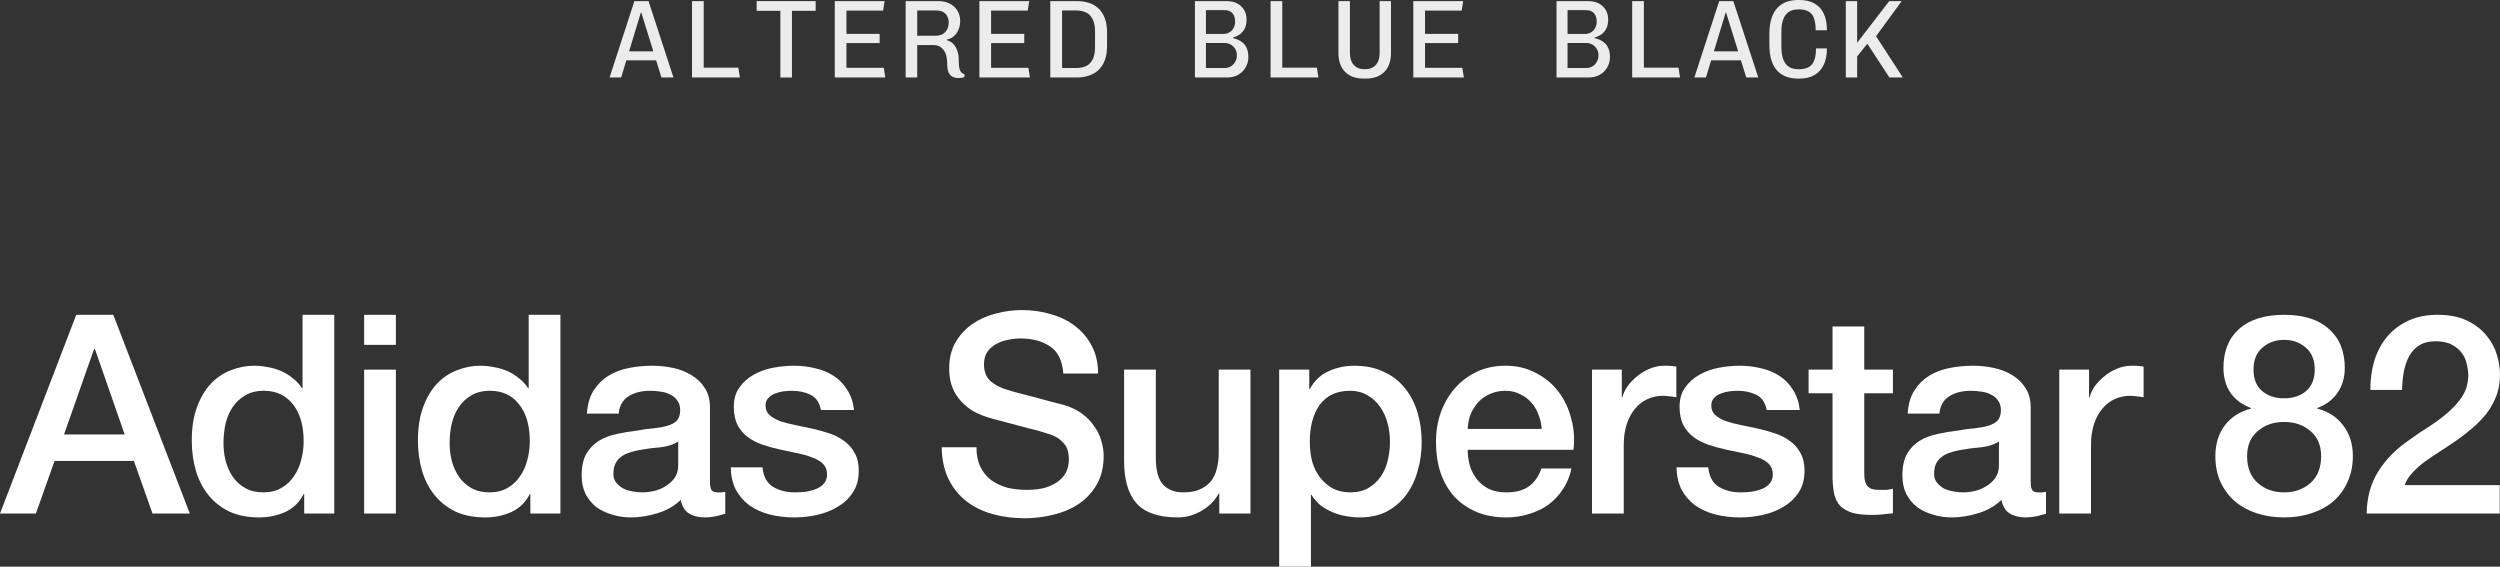
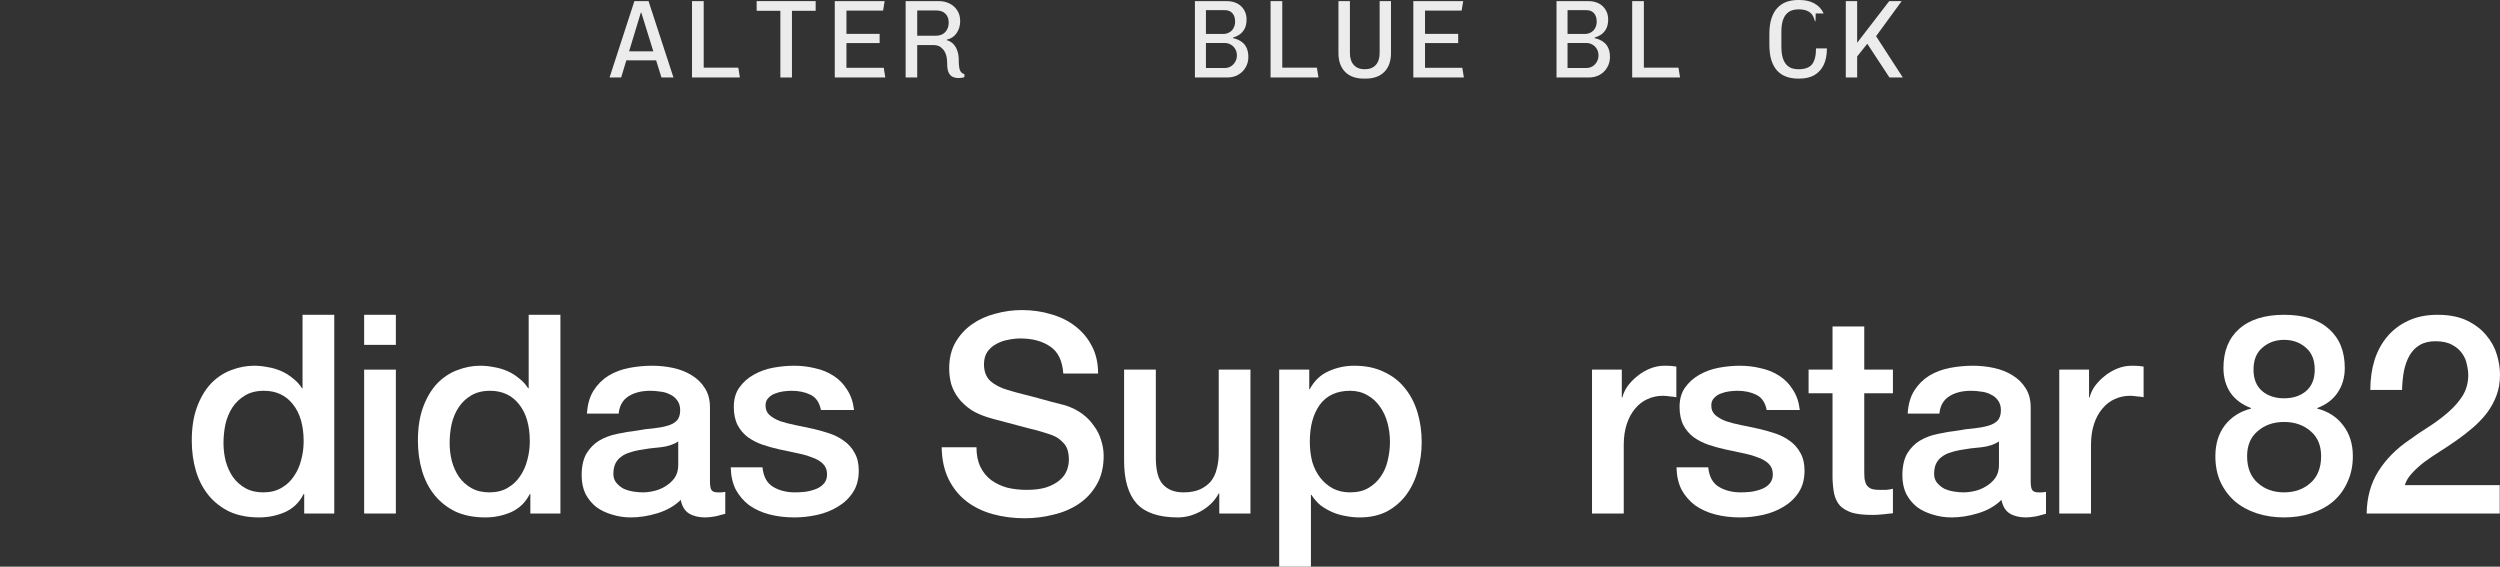
<svg xmlns="http://www.w3.org/2000/svg" viewBox="0 0 269.471 61.082" fill="none">
  <rect x="0" y="0" width="269.471" height="61.082" fill="#333333" stroke="none" />
  <path d="M65.704 8.352L68.38 0.12H69.904L72.592 8.352H71.296L69.124 1.356H69.076L66.952 8.352H65.704ZM67.048 6.504V5.532H71.2V6.504H67.048Z" fill="#ECECEC" />
  <path d="M74.591 8.352V0.12H75.851V7.296H79.583L79.751 8.352H74.591Z" fill="#ECECEC" />
  <path d="M84.115 8.352V1.164H81.559V0.12H87.919V1.164H85.363V8.352H84.115Z" fill="#ECECEC" />
  <path d="M89.978 8.352V0.12H95.354L95.186 1.14H91.238V3.648H94.814V4.644H91.238V7.308H95.258L95.426 8.352H89.978Z" fill="#ECECEC" />
  <path d="M103.281 8.412C103.081 8.412 102.889 8.372 102.705 8.292C102.521 8.212 102.373 8.06 102.261 7.836C102.149 7.612 102.093 7.288 102.093 6.864C102.093 6.464 102.049 6.136 101.961 5.88C101.873 5.624 101.757 5.424 101.613 5.28C101.477 5.128 101.329 5.02 101.169 4.956C101.009 4.892 100.853 4.86 100.701 4.86H98.865V8.352H97.617V0.12H101.193C101.625 0.12 102.013 0.208 102.357 0.384C102.709 0.56 102.985 0.808 103.185 1.128C103.393 1.448 103.497 1.828 103.497 2.268C103.497 2.772 103.365 3.212 103.101 3.588C102.837 3.956 102.489 4.184 102.057 4.272V4.332C102.345 4.412 102.581 4.552 102.765 4.752C102.957 4.952 103.101 5.2 103.197 5.496C103.293 5.784 103.341 6.096 103.341 6.432C103.341 6.976 103.385 7.356 103.473 7.572C103.561 7.788 103.721 7.928 103.953 7.992V8.304C103.873 8.344 103.773 8.372 103.653 8.388C103.541 8.404 103.417 8.412 103.281 8.412ZM98.865 3.852H100.845C101.301 3.852 101.649 3.72 101.889 3.456C102.137 3.184 102.261 2.844 102.261 2.436C102.261 2.028 102.141 1.708 101.901 1.476C101.669 1.244 101.341 1.128 100.917 1.128H98.865V3.852Z" fill="#ECECEC" />
-   <path d="M105.568 8.352V0.12H110.944L110.776 1.14H106.829V3.648H110.404V4.644H106.829V7.308H110.848L111.016 8.352H105.568Z" fill="#ECECEC" />
-   <path d="M113.208 8.352V0.12H116.076C116.532 0.12 116.956 0.18 117.348 0.3C117.74 0.42 118.084 0.616 118.38 0.888C118.676 1.152 118.908 1.504 119.076 1.944C119.244 2.376 119.328 2.904 119.328 3.528V4.944C119.328 5.552 119.244 6.076 119.076 6.516C118.908 6.948 118.676 7.3 118.38 7.572C118.084 7.836 117.74 8.032 117.348 8.16C116.956 8.288 116.532 8.352 116.076 8.352H113.208ZM114.48 7.332H115.992C116.384 7.332 116.732 7.268 117.036 7.14C117.34 7.004 117.58 6.772 117.756 6.444C117.94 6.116 118.032 5.652 118.032 5.052V3.408C118.032 2.824 117.94 2.368 117.756 2.04C117.58 1.704 117.34 1.468 117.036 1.332C116.732 1.196 116.384 1.128 115.992 1.128H114.48V7.332Z" fill="#ECECEC" />
  <path d="M128.798 8.352V0.12H132.206C132.654 0.12 133.038 0.204 133.358 0.372C133.678 0.54 133.926 0.776 134.102 1.08C134.278 1.376 134.366 1.712 134.366 2.088C134.366 2.496 134.294 2.836 134.15 3.108C134.006 3.372 133.822 3.58 133.598 3.732C133.374 3.876 133.147 3.98 132.914 4.044V4.116C133.066 4.14 133.235 4.192 133.418 4.272C133.602 4.344 133.782 4.456 133.958 4.608C134.134 4.752 134.278 4.952 134.39 5.208C134.502 5.464 134.558 5.78 134.558 6.156C134.558 6.564 134.458 6.936 134.258 7.272C134.066 7.608 133.798 7.872 133.454 8.064C133.111 8.256 132.718 8.352 132.278 8.352H128.798ZM129.986 7.332H131.99C132.246 7.332 132.474 7.272 132.674 7.152C132.874 7.032 133.03 6.868 133.143 6.66C133.263 6.452 133.322 6.228 133.322 5.988C133.322 5.716 133.263 5.48 133.143 5.28C133.022 5.072 132.858 4.912 132.65 4.8C132.45 4.688 132.23 4.632 131.99 4.632H129.986V7.332ZM129.986 3.66H131.858C132.098 3.66 132.314 3.604 132.506 3.492C132.706 3.38 132.858 3.224 132.962 3.024C133.075 2.816 133.131 2.588 133.131 2.34C133.131 1.948 133.034 1.644 132.842 1.428C132.65 1.204 132.366 1.092 131.99 1.092H129.986V3.66Z" fill="#ECECEC" />
  <path d="M136.954 8.352V0.12H138.214V7.296H141.946L142.114 8.352H136.954Z" fill="#ECECEC" />
  <path d="M146.993 8.472C146.137 8.472 145.469 8.232 144.989 7.752C144.509 7.264 144.269 6.588 144.269 5.724V0.12H145.505V5.724C145.505 6.268 145.645 6.696 145.925 7.008C146.205 7.312 146.597 7.464 147.101 7.464C147.613 7.464 148.009 7.312 148.289 7.008C148.569 6.696 148.709 6.268 148.709 5.724V0.12H149.933V5.724C149.933 6.588 149.693 7.264 149.213 7.752C148.733 8.232 148.065 8.472 147.209 8.472H146.993Z" fill="#ECECEC" />
  <path d="M152.34 8.352V0.12H157.716L157.548 1.14H153.6V3.648H157.176V4.644H153.6V7.308H157.62L157.788 8.352H152.34Z" fill="#ECECEC" />
  <path d="M167.775 8.352V0.12H171.183C171.631 0.12 172.015 0.204 172.335 0.372C172.655 0.54 172.903 0.776 173.079 1.08C173.255 1.376 173.343 1.712 173.343 2.088C173.343 2.496 173.271 2.836 173.127 3.108C172.983 3.372 172.799 3.58 172.575 3.732C172.351 3.876 172.123 3.98 171.891 4.044V4.116C172.043 4.14 172.211 4.192 172.395 4.272C172.579 4.344 172.759 4.456 172.935 4.608C173.111 4.752 173.255 4.952 173.367 5.208C173.479 5.464 173.535 5.78 173.535 6.156C173.535 6.564 173.435 6.936 173.235 7.272C173.043 7.608 172.775 7.872 172.431 8.064C172.087 8.256 171.695 8.352 171.255 8.352H167.775ZM168.963 7.332H170.967C171.223 7.332 171.451 7.272 171.651 7.152C171.851 7.032 172.007 6.868 172.119 6.66C172.239 6.452 172.299 6.228 172.299 5.988C172.299 5.716 172.239 5.48 172.119 5.28C171.999 5.072 171.835 4.912 171.627 4.8C171.427 4.688 171.207 4.632 170.967 4.632H168.963V7.332ZM168.963 3.66H170.835C171.075 3.66 171.291 3.604 171.483 3.492C171.683 3.38 171.835 3.224 171.939 3.024C172.051 2.816 172.107 2.588 172.107 2.34C172.107 1.948 172.011 1.644 171.819 1.428C171.627 1.204 171.343 1.092 170.967 1.092H168.963V3.66Z" fill="#ECECEC" />
  <path d="M175.93 8.352V0.12H177.19V7.296H180.922L181.09 8.352H175.93Z" fill="#ECECEC" />
-   <path d="M182.633 8.352L185.31 0.12H186.834L189.521 8.352H188.226L186.054 1.356H186.006L183.882 8.352H182.633ZM183.978 6.504V5.532H188.13V6.504H183.978Z" fill="#ECECEC" />
-   <path d="M193.801 8.472C193.361 8.472 192.953 8.408 192.577 8.28C192.209 8.152 191.885 7.948 191.605 7.668C191.325 7.38 191.105 7 190.945 6.528C190.793 6.056 190.717 5.476 190.717 4.788V3.684C190.717 2.996 190.797 2.416 190.957 1.944C191.117 1.472 191.337 1.096 191.617 0.816C191.897 0.528 192.221 0.32 192.589 0.192C192.965 0.064 193.365 0 193.789 0H193.957C194.581 0 195.113 0.12 195.553 0.36C196.001 0.6 196.341 0.964 196.573 1.452C196.805 1.932 196.921 2.536 196.921 3.264H195.709C195.709 2.736 195.649 2.308 195.529 1.98C195.417 1.644 195.225 1.4 194.953 1.248C194.681 1.088 194.317 1.008 193.861 1.008C193.597 1.008 193.353 1.048 193.129 1.128C192.913 1.2 192.721 1.328 192.553 1.512C192.385 1.688 192.253 1.932 192.157 2.244C192.061 2.556 192.013 2.948 192.013 3.42V5.04C192.013 5.512 192.061 5.908 192.157 6.228C192.253 6.54 192.385 6.788 192.553 6.972C192.721 7.148 192.913 7.276 193.129 7.356C193.353 7.428 193.597 7.464 193.861 7.464C194.549 7.464 195.033 7.288 195.313 6.936C195.601 6.576 195.745 6.004 195.745 5.22H196.921C196.921 5.924 196.805 6.516 196.573 6.996C196.341 7.476 196.005 7.844 195.565 8.1C195.125 8.348 194.593 8.472 193.969 8.472H193.801Z" fill="#ECECEC" />
+   <path d="M193.801 8.472C193.361 8.472 192.953 8.408 192.577 8.28C192.209 8.152 191.885 7.948 191.605 7.668C191.325 7.38 191.105 7 190.945 6.528C190.793 6.056 190.717 5.476 190.717 4.788V3.684C190.717 2.996 190.797 2.416 190.957 1.944C191.117 1.472 191.337 1.096 191.617 0.816C191.897 0.528 192.221 0.32 192.589 0.192C192.965 0.064 193.365 0 193.789 0H193.957C194.581 0 195.113 0.12 195.553 0.36C196.001 0.6 196.341 0.964 196.573 1.452H195.709C195.709 2.736 195.649 2.308 195.529 1.98C195.417 1.644 195.225 1.4 194.953 1.248C194.681 1.088 194.317 1.008 193.861 1.008C193.597 1.008 193.353 1.048 193.129 1.128C192.913 1.2 192.721 1.328 192.553 1.512C192.385 1.688 192.253 1.932 192.157 2.244C192.061 2.556 192.013 2.948 192.013 3.42V5.04C192.013 5.512 192.061 5.908 192.157 6.228C192.253 6.54 192.385 6.788 192.553 6.972C192.721 7.148 192.913 7.276 193.129 7.356C193.353 7.428 193.597 7.464 193.861 7.464C194.549 7.464 195.033 7.288 195.313 6.936C195.601 6.576 195.745 6.004 195.745 5.22H196.921C196.921 5.924 196.805 6.516 196.573 6.996C196.341 7.476 196.005 7.844 195.565 8.1C195.125 8.348 194.593 8.472 193.969 8.472H193.801Z" fill="#ECECEC" />
  <path d="M198.956 8.352V0.12H200.18V4.608L203.636 0.12H204.98L202.22 3.9L205.1 8.352H203.66L201.272 4.716L200.18 6.084V8.352H198.956Z" fill="#ECECEC" />
-   <path d="M8.22 33.932H12.21L20.46 55.352H16.44L14.43 49.682H5.88L3.87 55.352H0L8.22 33.932ZM6.9 46.832H13.44L10.23 37.622H10.14L6.9 46.832Z" fill="white" />
  <path d="M36.03 55.352H32.79V53.252H32.73C32.27 54.152 31.6 54.802 30.72 55.202C29.84 55.582 28.91 55.772 27.93 55.772C26.71 55.772 25.64 55.562 24.72 55.142C23.82 54.702 23.07 54.112 22.47 53.372C21.87 52.632 21.42 51.762 21.12 50.762C20.82 49.742 20.67 48.652 20.67 47.492C20.67 46.092 20.86 44.882 21.24 43.862C21.62 42.842 22.12 42.002 22.74 41.342C23.38 40.682 24.1 40.202 24.9 39.902C25.72 39.582 26.55 39.422 27.39 39.422C27.87 39.422 28.36 39.472 28.86 39.572C29.36 39.652 29.84 39.792 30.3 39.992C30.76 40.192 31.18 40.452 31.56 40.772C31.96 41.072 32.29 41.432 32.55 41.852H32.61V33.932H36.03V55.352ZM24.09 47.762C24.09 48.422 24.17 49.072 24.33 49.712C24.51 50.352 24.77 50.922 25.11 51.422C25.47 51.922 25.92 52.322 26.46 52.622C27 52.922 27.64 53.072 28.38 53.072C29.14 53.072 29.79 52.912 30.33 52.592C30.89 52.272 31.34 51.852 31.68 51.332C32.04 50.812 32.3 50.232 32.46 49.592C32.64 48.932 32.73 48.262 32.73 47.582C32.73 45.862 32.34 44.522 31.56 43.562C30.8 42.602 29.76 42.122 28.44 42.122C27.64 42.122 26.96 42.292 26.4 42.632C25.86 42.952 25.41 43.382 25.05 43.922C24.71 44.442 24.46 45.042 24.3 45.722C24.16 46.382 24.09 47.062 24.09 47.762Z" fill="white" />
  <path d="M39.25 33.932H42.67V37.172H39.25V33.932ZM39.25 39.842H42.67V55.352H39.25V39.842Z" fill="white" />
  <path d="M60.406 55.352H57.166V53.252H57.106C56.646 54.152 55.976 54.802 55.096 55.202C54.216 55.582 53.286 55.772 52.306 55.772C51.086 55.772 50.016 55.562 49.096 55.142C48.196 54.702 47.446 54.112 46.846 53.372C46.246 52.632 45.796 51.762 45.496 50.762C45.196 49.742 45.046 48.652 45.046 47.492C45.046 46.092 45.236 44.882 45.616 43.862C45.996 42.842 46.496 42.002 47.116 41.342C47.756 40.682 48.476 40.202 49.276 39.902C50.096 39.582 50.926 39.422 51.766 39.422C52.246 39.422 52.736 39.472 53.236 39.572C53.736 39.652 54.216 39.792 54.676 39.992C55.136 40.192 55.556 40.452 55.936 40.772C56.336 41.072 56.666 41.432 56.926 41.852H56.986V33.932H60.406V55.352ZM48.466 47.762C48.466 48.422 48.546 49.072 48.706 49.712C48.886 50.352 49.146 50.922 49.486 51.422C49.846 51.922 50.296 52.322 50.836 52.622C51.376 52.922 52.016 53.072 52.756 53.072C53.516 53.072 54.166 52.912 54.706 52.592C55.266 52.272 55.716 51.852 56.056 51.332C56.416 50.812 56.676 50.232 56.836 49.592C57.016 48.932 57.106 48.262 57.106 47.582C57.106 45.862 56.716 44.522 55.936 43.562C55.176 42.602 54.136 42.122 52.816 42.122C52.016 42.122 51.336 42.292 50.776 42.632C50.236 42.952 49.786 43.382 49.426 43.922C49.086 44.442 48.836 45.042 48.676 45.722C48.536 46.382 48.466 47.062 48.466 47.762Z" fill="white" />
  <path d="M76.526 51.902C76.526 52.322 76.576 52.622 76.676 52.802C76.796 52.982 77.016 53.072 77.336 53.072C77.436 53.072 77.556 53.072 77.696 53.072C77.836 53.072 77.996 53.052 78.176 53.012V55.382C78.056 55.422 77.896 55.462 77.696 55.502C77.516 55.562 77.326 55.612 77.126 55.652C76.926 55.692 76.726 55.722 76.526 55.742C76.326 55.762 76.156 55.772 76.016 55.772C75.316 55.772 74.736 55.632 74.276 55.352C73.816 55.072 73.516 54.582 73.376 53.882C72.696 54.542 71.856 55.022 70.856 55.322C69.876 55.622 68.926 55.772 68.006 55.772C67.306 55.772 66.636 55.672 65.996 55.472C65.356 55.292 64.786 55.022 64.286 54.662C63.806 54.282 63.416 53.812 63.116 53.252C62.836 52.672 62.696 52.002 62.696 51.242C62.696 50.282 62.866 49.502 63.206 48.902C63.566 48.302 64.026 47.832 64.586 47.492C65.166 47.152 65.806 46.912 66.506 46.772C67.226 46.612 67.946 46.492 68.666 46.412C69.286 46.292 69.876 46.212 70.436 46.172C70.996 46.112 71.486 46.022 71.906 45.902C72.346 45.782 72.686 45.602 72.926 45.362C73.186 45.102 73.316 44.722 73.316 44.222C73.316 43.782 73.206 43.422 72.986 43.142C72.786 42.862 72.526 42.652 72.206 42.512C71.906 42.352 71.566 42.252 71.186 42.212C70.806 42.152 70.446 42.122 70.106 42.122C69.146 42.122 68.356 42.322 67.736 42.722C67.116 43.122 66.766 43.742 66.686 44.582H63.266C63.326 43.582 63.566 42.752 63.986 42.092C64.406 41.432 64.936 40.902 65.576 40.502C66.236 40.102 66.976 39.822 67.796 39.662C68.616 39.502 69.456 39.422 70.316 39.422C71.076 39.422 71.826 39.502 72.566 39.662C73.306 39.822 73.966 40.082 74.546 40.442C75.146 40.802 75.626 41.272 75.986 41.852C76.346 42.412 76.526 43.102 76.526 43.922V51.902ZM73.106 47.582C72.586 47.922 71.946 48.132 71.186 48.212C70.426 48.272 69.666 48.372 68.906 48.512C68.546 48.572 68.196 48.662 67.856 48.782C67.516 48.882 67.216 49.032 66.956 49.232C66.696 49.412 66.486 49.662 66.326 49.982C66.186 50.282 66.116 50.652 66.116 51.092C66.116 51.472 66.226 51.792 66.446 52.052C66.666 52.312 66.926 52.522 67.226 52.682C67.546 52.822 67.886 52.922 68.246 52.982C68.626 53.042 68.966 53.072 69.266 53.072C69.646 53.072 70.056 53.022 70.496 52.922C70.936 52.822 71.346 52.652 71.726 52.412C72.126 52.172 72.456 51.872 72.716 51.512C72.976 51.132 73.106 50.672 73.106 50.132V47.582Z" fill="white" />
  <path d="M82.186 50.372C82.286 51.372 82.666 52.072 83.326 52.472C83.986 52.872 84.776 53.072 85.696 53.072C86.016 53.072 86.376 53.052 86.776 53.012C87.196 52.952 87.586 52.852 87.946 52.712C88.306 52.572 88.596 52.372 88.816 52.112C89.056 51.832 89.166 51.472 89.146 51.032C89.126 50.592 88.966 50.232 88.666 49.952C88.366 49.672 87.976 49.452 87.496 49.292C87.036 49.112 86.506 48.962 85.906 48.842C85.306 48.722 84.696 48.592 84.076 48.452C83.436 48.312 82.816 48.142 82.216 47.942C81.636 47.742 81.106 47.472 80.626 47.132C80.166 46.792 79.796 46.362 79.516 45.842C79.236 45.302 79.096 44.642 79.096 43.862C79.096 43.022 79.296 42.322 79.696 41.762C80.116 41.182 80.636 40.722 81.256 40.382C81.896 40.022 82.596 39.772 83.356 39.632C84.136 39.492 84.876 39.422 85.576 39.422C86.376 39.422 87.136 39.512 87.856 39.692C88.596 39.852 89.256 40.122 89.836 40.502C90.436 40.882 90.926 41.382 91.306 42.002C91.706 42.602 91.956 43.332 92.056 44.192H88.486C88.326 43.372 87.946 42.822 87.346 42.542C86.766 42.262 86.096 42.122 85.336 42.122C85.096 42.122 84.806 42.142 84.466 42.182C84.146 42.222 83.836 42.302 83.536 42.422C83.256 42.522 83.016 42.682 82.816 42.902C82.616 43.102 82.516 43.372 82.516 43.712C82.516 44.132 82.656 44.472 82.936 44.732C83.236 44.992 83.616 45.212 84.076 45.392C84.556 45.552 85.096 45.692 85.696 45.812C86.296 45.932 86.916 46.062 87.556 46.202C88.176 46.342 88.786 46.512 89.386 46.712C89.986 46.912 90.516 47.182 90.976 47.522C91.456 47.862 91.836 48.292 92.116 48.812C92.416 49.332 92.566 49.972 92.566 50.732C92.566 51.652 92.356 52.432 91.936 53.072C91.516 53.712 90.966 54.232 90.286 54.632C89.626 55.032 88.886 55.322 88.066 55.502C87.246 55.682 86.436 55.772 85.636 55.772C84.656 55.772 83.746 55.662 82.906 55.442C82.086 55.222 81.366 54.892 80.746 54.452C80.146 53.992 79.666 53.432 79.306 52.772C78.966 52.092 78.786 51.292 78.766 50.372H82.186Z" fill="white" />
  <path d="M105.252 48.212C105.252 49.032 105.392 49.732 105.672 50.312C105.952 50.892 106.342 51.372 106.842 51.752C107.342 52.112 107.912 52.382 108.552 52.562C109.212 52.722 109.922 52.802 110.682 52.802C111.502 52.802 112.202 52.712 112.782 52.532C113.362 52.332 113.832 52.082 114.192 51.782C114.552 51.482 114.812 51.142 114.972 50.762C115.132 50.362 115.212 49.962 115.212 49.562C115.212 48.742 115.022 48.142 114.642 47.762C114.282 47.362 113.882 47.082 113.442 46.922C112.682 46.642 111.792 46.382 110.772 46.142C109.772 45.882 108.532 45.552 107.052 45.152C106.132 44.912 105.362 44.602 104.742 44.222C104.142 43.822 103.662 43.382 103.302 42.902C102.942 42.422 102.682 41.912 102.522 41.372C102.382 40.832 102.312 40.282 102.312 39.722C102.312 38.642 102.532 37.712 102.972 36.932C103.432 36.132 104.032 35.472 104.772 34.952C105.512 34.432 106.352 34.052 107.292 33.812C108.232 33.552 109.182 33.422 110.142 33.422C111.262 33.422 112.312 33.572 113.292 33.872C114.292 34.152 115.162 34.582 115.902 35.162C116.662 35.742 117.262 36.462 117.702 37.322C118.142 38.162 118.362 39.142 118.362 40.262H114.612C114.512 38.882 114.042 37.912 113.202 37.352C112.362 36.772 111.292 36.482 109.992 36.482C109.552 36.482 109.102 36.532 108.642 36.632C108.182 36.712 107.762 36.862 107.382 37.082C107.002 37.282 106.682 37.562 106.422 37.922C106.182 38.282 106.062 38.732 106.062 39.272C106.062 40.032 106.292 40.632 106.752 41.072C107.232 41.492 107.852 41.812 108.612 42.032C108.692 42.052 109.002 42.142 109.542 42.302C110.102 42.442 110.722 42.602 111.402 42.782C112.082 42.962 112.742 43.142 113.382 43.322C114.042 43.482 114.512 43.602 114.792 43.682C115.492 43.902 116.102 44.202 116.622 44.582C117.142 44.962 117.572 45.402 117.912 45.902C118.272 46.382 118.532 46.902 118.692 47.462C118.872 48.022 118.962 48.582 118.962 49.142C118.962 50.342 118.712 51.372 118.212 52.232C117.732 53.072 117.092 53.762 116.292 54.302C115.492 54.842 114.582 55.232 113.562 55.472C112.542 55.732 111.502 55.862 110.442 55.862C109.222 55.862 108.072 55.712 106.992 55.412C105.912 55.112 104.972 54.652 104.172 54.032C103.372 53.412 102.732 52.622 102.252 51.662C101.772 50.682 101.522 49.532 101.502 48.212H105.252Z" fill="white" />
  <path d="M134.785 55.352H131.425V53.192H131.365C130.945 53.972 130.315 54.602 129.475 55.082C128.655 55.542 127.815 55.772 126.955 55.772C124.915 55.772 123.435 55.272 122.515 54.272C121.615 53.252 121.165 51.722 121.165 49.682V39.842H124.585V49.352C124.585 50.712 124.845 51.672 125.365 52.232C125.885 52.792 126.615 53.072 127.555 53.072C128.275 53.072 128.875 52.962 129.355 52.742C129.835 52.522 130.225 52.232 130.525 51.872C130.825 51.492 131.035 51.042 131.155 50.522C131.295 50.002 131.365 49.442 131.365 48.842V39.842H134.785V55.352Z" fill="white" />
  <path d="M137.882 39.842H141.122V41.942H141.182C141.662 41.042 142.332 40.402 143.192 40.022C144.052 39.622 144.982 39.422 145.982 39.422C147.202 39.422 148.262 39.642 149.162 40.082C150.082 40.502 150.842 41.092 151.442 41.852C152.042 42.592 152.492 43.462 152.792 44.462C153.092 45.462 153.242 46.532 153.242 47.672C153.242 48.712 153.102 49.722 152.822 50.702C152.562 51.682 152.152 52.552 151.592 53.312C151.052 54.052 150.362 54.652 149.522 55.112C148.682 55.552 147.692 55.772 146.552 55.772C146.052 55.772 145.552 55.722 145.052 55.622C144.552 55.542 144.072 55.402 143.612 55.202C143.152 55.002 142.722 54.752 142.322 54.452C141.942 54.132 141.622 53.762 141.362 53.342H141.302V61.082H137.882V39.842ZM149.822 47.612C149.822 46.912 149.732 46.232 149.552 45.572C149.372 44.912 149.102 44.332 148.742 43.832C148.382 43.312 147.932 42.902 147.392 42.602C146.852 42.282 146.232 42.122 145.532 42.122C144.092 42.122 143.002 42.622 142.262 43.622C141.542 44.622 141.182 45.952 141.182 47.612C141.182 48.392 141.272 49.122 141.452 49.802C141.652 50.462 141.942 51.032 142.322 51.512C142.702 51.992 143.152 52.372 143.672 52.652C144.212 52.932 144.832 53.072 145.532 53.072C146.312 53.072 146.972 52.912 147.512 52.592C148.052 52.272 148.492 51.862 148.832 51.362C149.192 50.842 149.442 50.262 149.582 49.622C149.742 48.962 149.822 48.292 149.822 47.612Z" fill="white" />
-   <path d="M166.181 46.232C166.141 45.692 166.022 45.172 165.822 44.672C165.642 44.172 165.382 43.742 165.042 43.382C164.721 43.002 164.321 42.702 163.841 42.482C163.382 42.242 162.862 42.122 162.281 42.122C161.681 42.122 161.132 42.232 160.632 42.452C160.151 42.652 159.731 42.942 159.371 43.322C159.031 43.682 158.752 44.112 158.532 44.612C158.332 45.112 158.222 45.652 158.202 46.232H166.181ZM158.202 48.482C158.202 49.082 158.282 49.662 158.442 50.222C158.622 50.782 158.882 51.272 159.221 51.692C159.561 52.112 159.991 52.452 160.512 52.712C161.032 52.952 161.651 53.072 162.371 53.072C163.372 53.072 164.171 52.862 164.771 52.442C165.392 52.002 165.852 51.352 166.151 50.492H169.391C169.211 51.332 168.901 52.082 168.461 52.742C168.022 53.402 167.492 53.962 166.871 54.422C166.251 54.862 165.552 55.192 164.771 55.412C164.011 55.652 163.212 55.772 162.371 55.772C161.152 55.772 160.071 55.572 159.131 55.172C158.192 54.772 157.391 54.212 156.731 53.492C156.092 52.772 155.601 51.912 155.261 50.912C154.941 49.912 154.781 48.812 154.781 47.612C154.781 46.512 154.951 45.472 155.291 44.492C155.652 43.492 156.152 42.622 156.791 41.882C157.451 41.122 158.242 40.522 159.161 40.082C160.081 39.642 161.122 39.422 162.281 39.422C163.502 39.422 164.591 39.682 165.552 40.202C166.531 40.702 167.342 41.372 167.982 42.212C168.621 43.052 169.081 44.022 169.361 45.122C169.661 46.202 169.742 47.322 169.601 48.482H158.202Z" fill="white" />
  <path d="M171.601 39.842H174.811V42.842H174.871C174.971 42.422 175.162 42.012 175.441 41.612C175.741 41.212 176.091 40.852 176.491 40.532C176.911 40.192 177.371 39.922 177.871 39.722C178.371 39.522 178.881 39.422 179.401 39.422C179.801 39.422 180.071 39.432 180.211 39.452C180.371 39.472 180.531 39.492 180.691 39.512V42.812C180.451 42.772 180.201 42.742 179.942 42.722C179.701 42.682 179.461 42.662 179.221 42.662C178.641 42.662 178.091 42.782 177.572 43.022C177.071 43.242 176.631 43.582 176.251 44.042C175.871 44.482 175.571 45.032 175.352 45.692C175.131 46.352 175.021 47.112 175.021 47.972V55.352H171.601V39.842Z" fill="white" />
  <path d="M184.128 50.372C184.228 51.372 184.608 52.072 185.268 52.472C185.928 52.872 186.718 53.072 187.638 53.072C187.958 53.072 188.318 53.052 188.718 53.012C189.138 52.952 189.528 52.852 189.888 52.712C190.248 52.572 190.538 52.372 190.758 52.112C190.998 51.832 191.108 51.472 191.088 51.032C191.068 50.592 190.908 50.232 190.608 49.952C190.308 49.672 189.918 49.452 189.438 49.292C188.978 49.112 188.448 48.962 187.848 48.842C187.248 48.722 186.638 48.592 186.018 48.452C185.378 48.312 184.758 48.142 184.158 47.942C183.578 47.742 183.048 47.472 182.568 47.132C182.108 46.792 181.738 46.362 181.458 45.842C181.178 45.302 181.038 44.642 181.038 43.862C181.038 43.022 181.238 42.322 181.638 41.762C182.058 41.182 182.578 40.722 183.198 40.382C183.838 40.022 184.538 39.772 185.298 39.632C186.078 39.492 186.818 39.422 187.518 39.422C188.318 39.422 189.078 39.512 189.798 39.692C190.538 39.852 191.198 40.122 191.778 40.502C192.378 40.882 192.868 41.382 193.248 42.002C193.648 42.602 193.898 43.332 193.998 44.192H190.428C190.268 43.372 189.888 42.822 189.288 42.542C188.708 42.262 188.038 42.122 187.278 42.122C187.038 42.122 186.748 42.142 186.408 42.182C186.088 42.222 185.778 42.302 185.478 42.422C185.198 42.522 184.958 42.682 184.758 42.902C184.558 43.102 184.458 43.372 184.458 43.712C184.458 44.132 184.598 44.472 184.878 44.732C185.178 44.992 185.558 45.212 186.018 45.392C186.498 45.552 187.038 45.692 187.638 45.812C188.238 45.932 188.858 46.062 189.498 46.202C190.118 46.342 190.728 46.512 191.328 46.712C191.928 46.912 192.458 47.182 192.918 47.522C193.398 47.862 193.778 48.292 194.058 48.812C194.358 49.332 194.508 49.972 194.508 50.732C194.508 51.652 194.298 52.432 193.878 53.072C193.458 53.712 192.908 54.232 192.228 54.632C191.568 55.032 190.828 55.322 190.008 55.502C189.188 55.682 188.378 55.772 187.578 55.772C186.598 55.772 185.688 55.662 184.848 55.442C184.028 55.222 183.308 54.892 182.688 54.452C182.088 53.992 181.608 53.432 181.248 52.772C180.908 52.092 180.728 51.292 180.708 50.372H184.128Z" fill="white" />
  <path d="M194.945 39.842H197.525V35.192H200.945V39.842H204.035V42.392H200.945V50.672C200.945 51.032 200.955 51.342 200.975 51.602C201.015 51.862 201.085 52.082 201.185 52.262C201.305 52.442 201.475 52.582 201.695 52.682C201.915 52.762 202.215 52.802 202.595 52.802C202.835 52.802 203.075 52.802 203.315 52.802C203.555 52.782 203.795 52.742 204.035 52.682V55.322C203.655 55.362 203.285 55.402 202.925 55.442C202.565 55.482 202.195 55.502 201.815 55.502C200.915 55.502 200.185 55.422 199.625 55.262C199.085 55.082 198.655 54.832 198.335 54.512C198.035 54.172 197.825 53.752 197.705 53.252C197.605 52.752 197.545 52.182 197.525 51.542V42.392H194.945V39.842Z" fill="white" />
  <path d="M218.885 51.902C218.885 52.322 218.935 52.622 219.035 52.802C219.155 52.982 219.375 53.072 219.695 53.072C219.795 53.072 219.915 53.072 220.055 53.072C220.195 53.072 220.355 53.052 220.535 53.012V55.382C220.415 55.422 220.255 55.462 220.055 55.502C219.875 55.562 219.685 55.612 219.485 55.652C219.285 55.692 219.085 55.722 218.885 55.742C218.685 55.762 218.515 55.772 218.375 55.772C217.675 55.772 217.095 55.632 216.635 55.352C216.175 55.072 215.875 54.582 215.735 53.882C215.055 54.542 214.215 55.022 213.215 55.322C212.235 55.622 211.285 55.772 210.365 55.772C209.665 55.772 208.995 55.672 208.355 55.472C207.715 55.292 207.145 55.022 206.645 54.662C206.165 54.282 205.775 53.812 205.475 53.252C205.195 52.672 205.055 52.002 205.055 51.242C205.055 50.282 205.225 49.502 205.565 48.902C205.925 48.302 206.385 47.832 206.945 47.492C207.525 47.152 208.165 46.912 208.865 46.772C209.585 46.612 210.305 46.492 211.025 46.412C211.645 46.292 212.235 46.212 212.795 46.172C213.355 46.112 213.845 46.022 214.265 45.902C214.705 45.782 215.045 45.602 215.285 45.362C215.545 45.102 215.675 44.722 215.675 44.222C215.675 43.782 215.565 43.422 215.345 43.142C215.145 42.862 214.885 42.652 214.565 42.512C214.265 42.352 213.925 42.252 213.545 42.212C213.165 42.152 212.805 42.122 212.465 42.122C211.505 42.122 210.715 42.322 210.095 42.722C209.475 43.122 209.125 43.742 209.045 44.582H205.625C205.685 43.582 205.925 42.752 206.345 42.092C206.765 41.432 207.295 40.902 207.935 40.502C208.595 40.102 209.335 39.822 210.155 39.662C210.975 39.502 211.815 39.422 212.675 39.422C213.435 39.422 214.185 39.502 214.925 39.662C215.665 39.822 216.325 40.082 216.905 40.442C217.505 40.802 217.985 41.272 218.345 41.852C218.705 42.412 218.885 43.102 218.885 43.922V51.902ZM215.465 47.582C214.945 47.922 214.305 48.132 213.545 48.212C212.785 48.272 212.025 48.372 211.265 48.512C210.905 48.572 210.555 48.662 210.215 48.782C209.875 48.882 209.575 49.032 209.315 49.232C209.055 49.412 208.845 49.662 208.685 49.982C208.545 50.282 208.475 50.652 208.475 51.092C208.475 51.472 208.585 51.792 208.805 52.052C209.025 52.312 209.285 52.522 209.585 52.682C209.905 52.822 210.245 52.922 210.605 52.982C210.985 53.042 211.325 53.072 211.625 53.072C212.005 53.072 212.415 53.022 212.855 52.922C213.295 52.822 213.705 52.652 214.085 52.412C214.485 52.172 214.815 51.872 215.075 51.512C215.335 51.132 215.465 50.672 215.465 50.132V47.582Z" fill="white" />
  <path d="M221.965 39.842H225.175V42.842H225.235C225.335 42.422 225.525 42.012 225.805 41.612C226.105 41.212 226.455 40.852 226.855 40.532C227.275 40.192 227.735 39.922 228.235 39.722C228.735 39.522 229.245 39.422 229.765 39.422C230.165 39.422 230.435 39.432 230.575 39.452C230.735 39.472 230.895 39.492 231.055 39.512V42.812C230.815 42.772 230.565 42.742 230.305 42.722C230.065 42.682 229.825 42.662 229.585 42.662C229.005 42.662 228.455 42.782 227.935 43.022C227.435 43.242 226.995 43.582 226.615 44.042C226.235 44.482 225.935 45.032 225.715 45.692C225.495 46.352 225.385 47.112 225.385 47.972V55.352H221.965V39.842Z" fill="white" />
  <path d="M246.202 36.632C245.282 36.632 244.502 36.912 243.862 37.472C243.221 38.012 242.902 38.802 242.902 39.842C242.902 40.842 243.211 41.612 243.832 42.152C244.452 42.672 245.242 42.932 246.202 42.932C247.162 42.932 247.951 42.672 248.572 42.152C249.192 41.612 249.502 40.842 249.502 39.842C249.502 38.802 249.182 38.012 248.542 37.472C247.901 36.912 247.122 36.632 246.202 36.632ZM246.202 55.772C245.142 55.772 244.152 55.622 243.231 55.322C242.332 55.022 241.552 54.592 240.891 54.032C240.232 53.452 239.712 52.752 239.332 51.932C238.971 51.112 238.791 50.192 238.791 49.172C238.791 47.852 239.132 46.742 239.812 45.842C240.512 44.942 241.452 44.342 242.632 44.042V43.982C241.672 43.622 240.931 43.072 240.412 42.332C239.912 41.572 239.662 40.682 239.662 39.662C239.662 37.862 240.222 36.462 241.342 35.462C242.482 34.442 244.102 33.932 246.202 33.932C248.302 33.932 249.912 34.442 251.031 35.462C252.171 36.462 252.74 37.862 252.74 39.662C252.74 40.682 252.481 41.572 251.961 42.332C251.461 43.072 250.731 43.622 249.772 43.982V44.042C250.951 44.342 251.881 44.942 252.56 45.842C253.26 46.742 253.61 47.852 253.61 49.172C253.61 50.192 253.42 51.112 253.04 51.932C252.68 52.752 252.171 53.452 251.511 54.032C250.851 54.592 250.061 55.022 249.142 55.322C248.242 55.622 247.262 55.772 246.202 55.772ZM246.202 53.072C247.342 53.072 248.291 52.732 249.052 52.052C249.812 51.372 250.191 50.412 250.191 49.172C250.191 48.012 249.812 47.112 249.052 46.472C248.291 45.812 247.342 45.482 246.202 45.482C245.062 45.482 244.112 45.812 243.351 46.472C242.592 47.112 242.212 48.012 242.212 49.172C242.212 50.412 242.592 51.372 243.351 52.052C244.112 52.732 245.062 53.072 246.202 53.072Z" fill="white" />
  <path d="M269.441 55.352H255.1C255.12 53.612 255.543 52.092 256.363 50.792C257.183 49.492 258.302 48.362 259.722 47.402C260.402 46.902 261.112 46.422 261.852 45.962C262.592 45.482 263.272 44.972 263.892 44.432C264.512 43.892 265.022 43.312 265.422 42.692C265.822 42.052 266.032 41.322 266.052 40.502C266.052 40.122 266.002 39.722 265.902 39.302C265.822 38.862 265.652 38.462 265.392 38.102C265.132 37.722 264.772 37.412 264.312 37.172C263.852 36.912 263.252 36.782 262.512 36.782C261.832 36.782 261.262 36.922 260.802 37.202C260.362 37.462 260.002 37.832 259.722 38.312C259.462 38.772 259.262 39.322 259.122 39.962C259.002 40.602 258.932 41.292 258.912 42.032H255.493C255.493 40.872 255.643 39.802 255.943 38.822C256.263 37.822 256.733 36.962 257.352 36.242C257.972 35.522 258.722 34.962 259.602 34.562C260.502 34.142 261.542 33.932 262.722 33.932C264.002 33.932 265.072 34.142 265.932 34.562C266.791 34.982 267.481 35.512 268.001 36.152C268.541 36.792 268.921 37.492 269.141 38.252C269.361 38.992 269.471 39.702 269.471 40.382C269.471 41.222 269.341 41.982 269.081 42.662C268.821 43.342 268.471 43.972 268.031 44.552C267.591 45.112 267.091 45.632 266.532 46.112C265.972 46.592 265.392 47.042 264.792 47.462C264.192 47.882 263.592 48.282 262.992 48.662C262.392 49.042 261.832 49.422 261.312 49.802C260.812 50.182 260.372 50.582 259.992 51.002C259.612 51.402 259.352 51.832 259.212 52.292H269.441V55.352Z" fill="white" />
</svg>